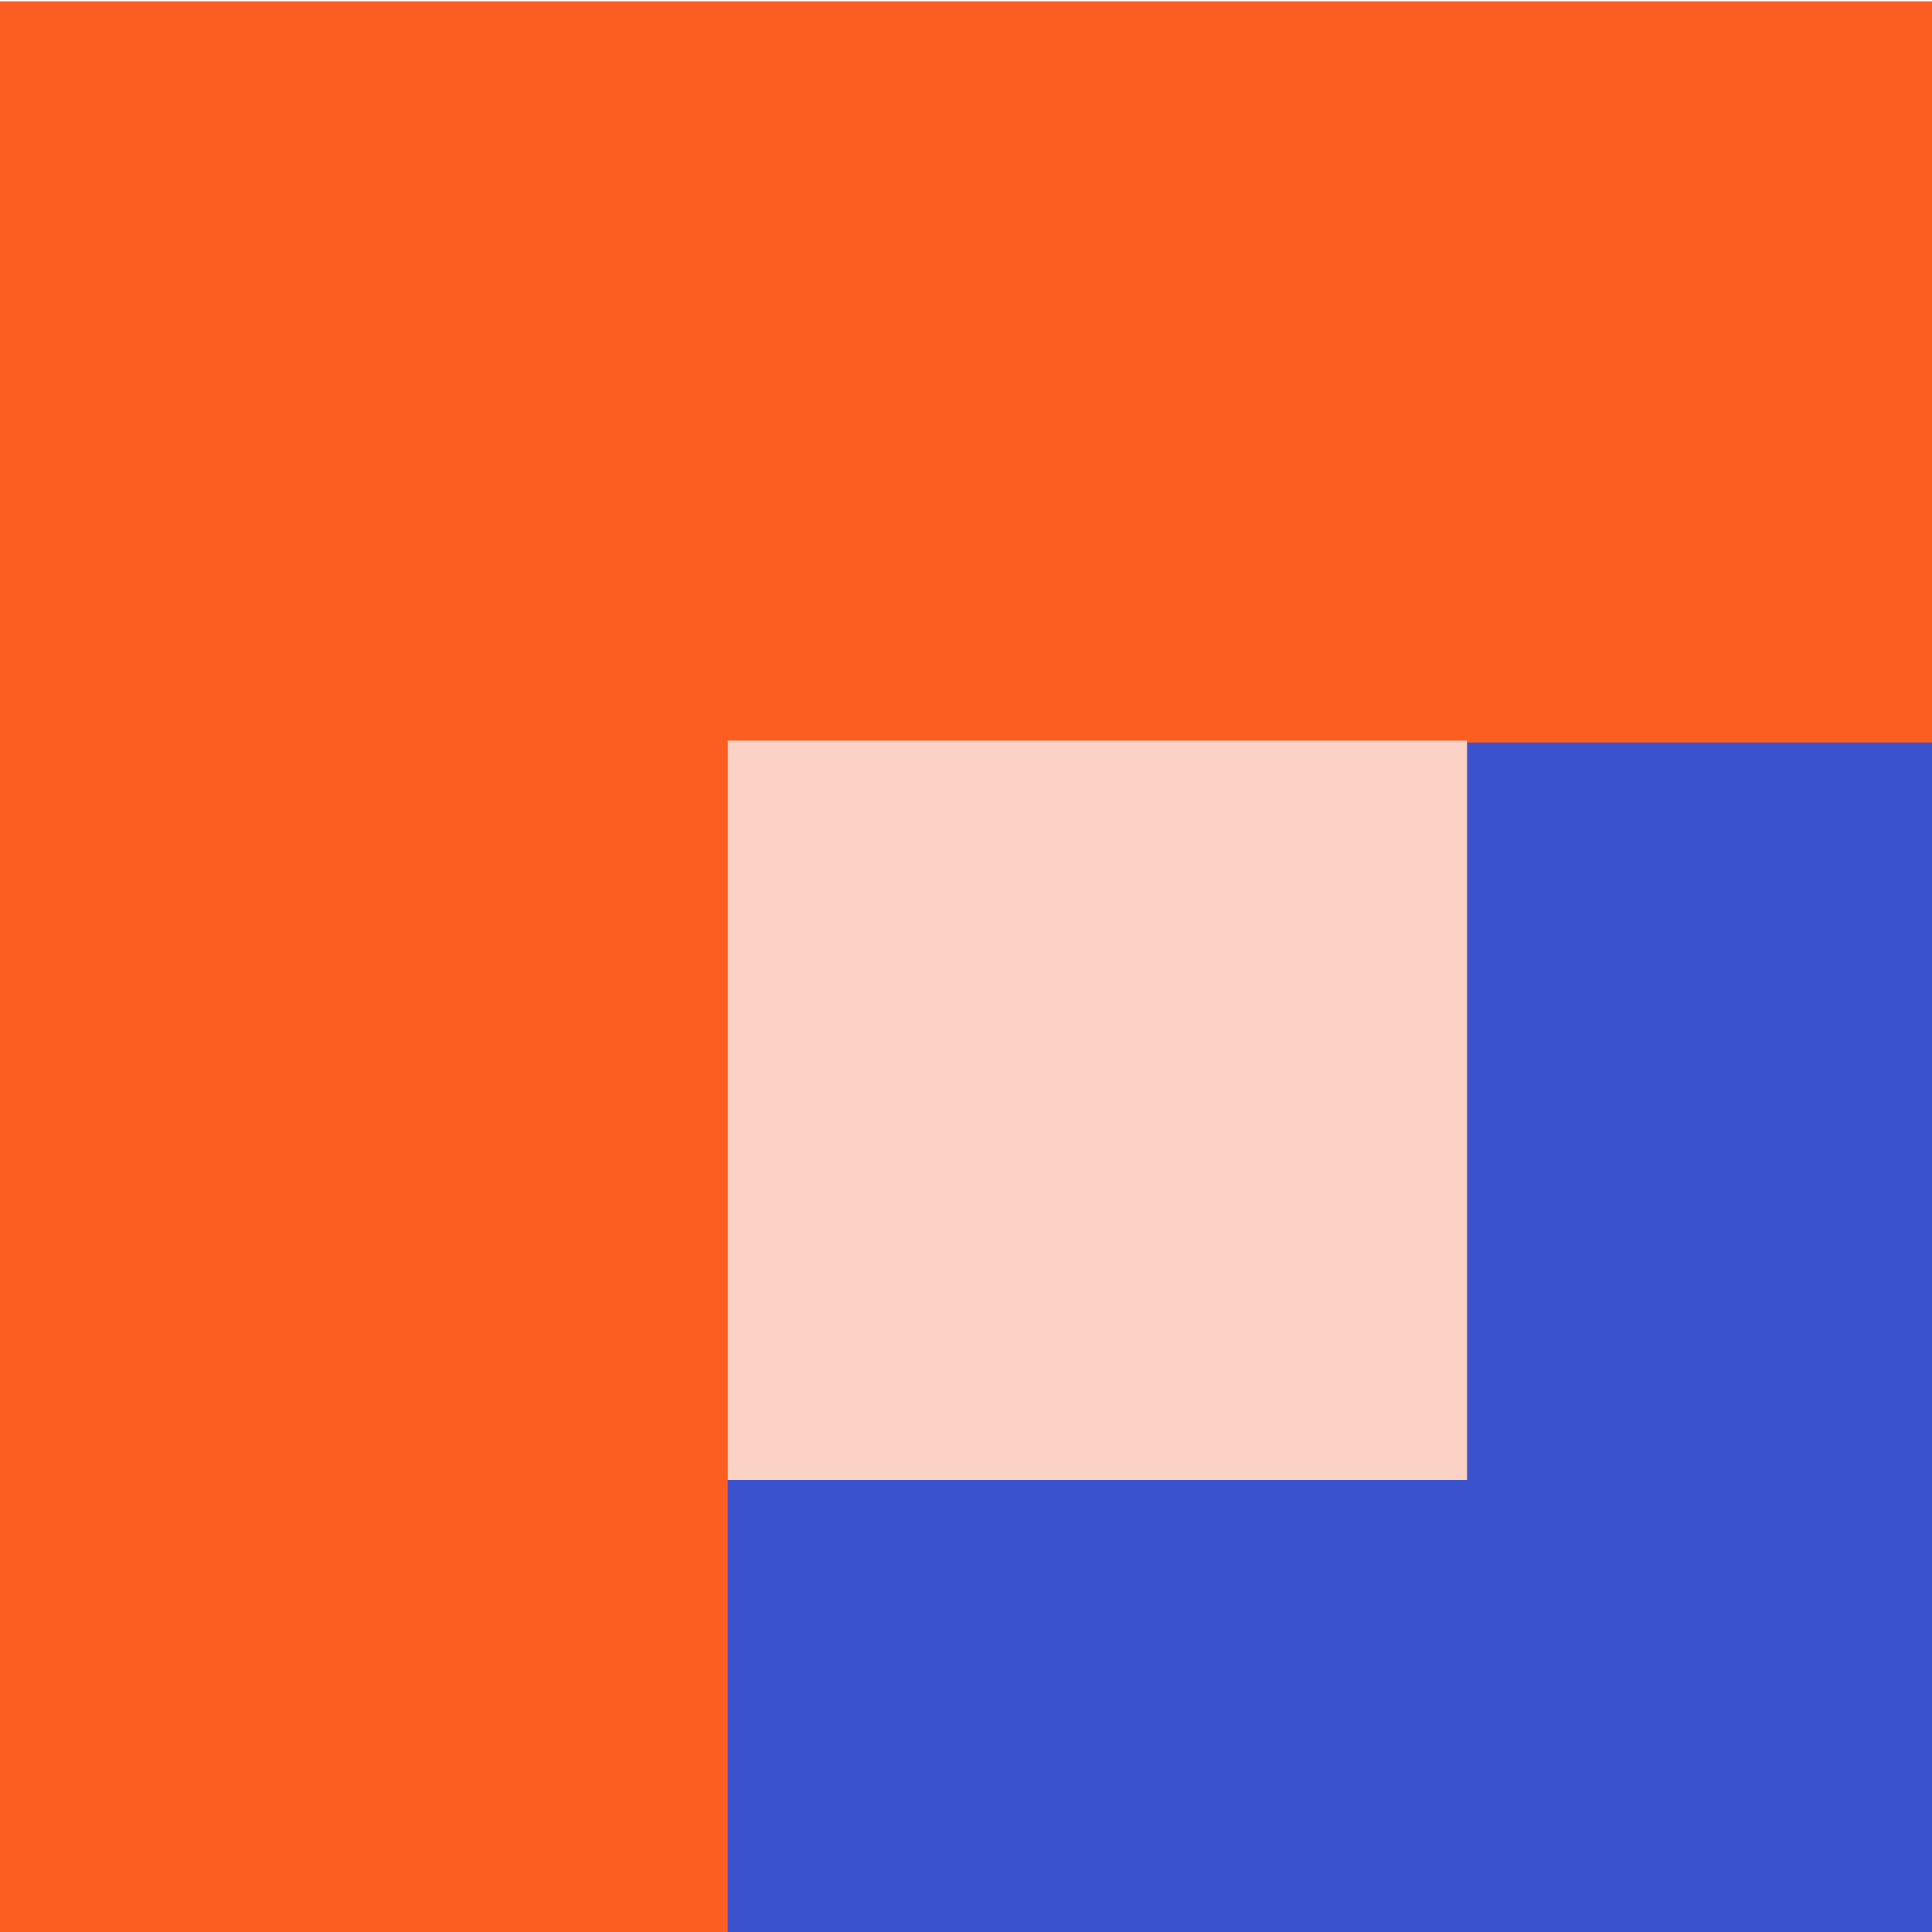
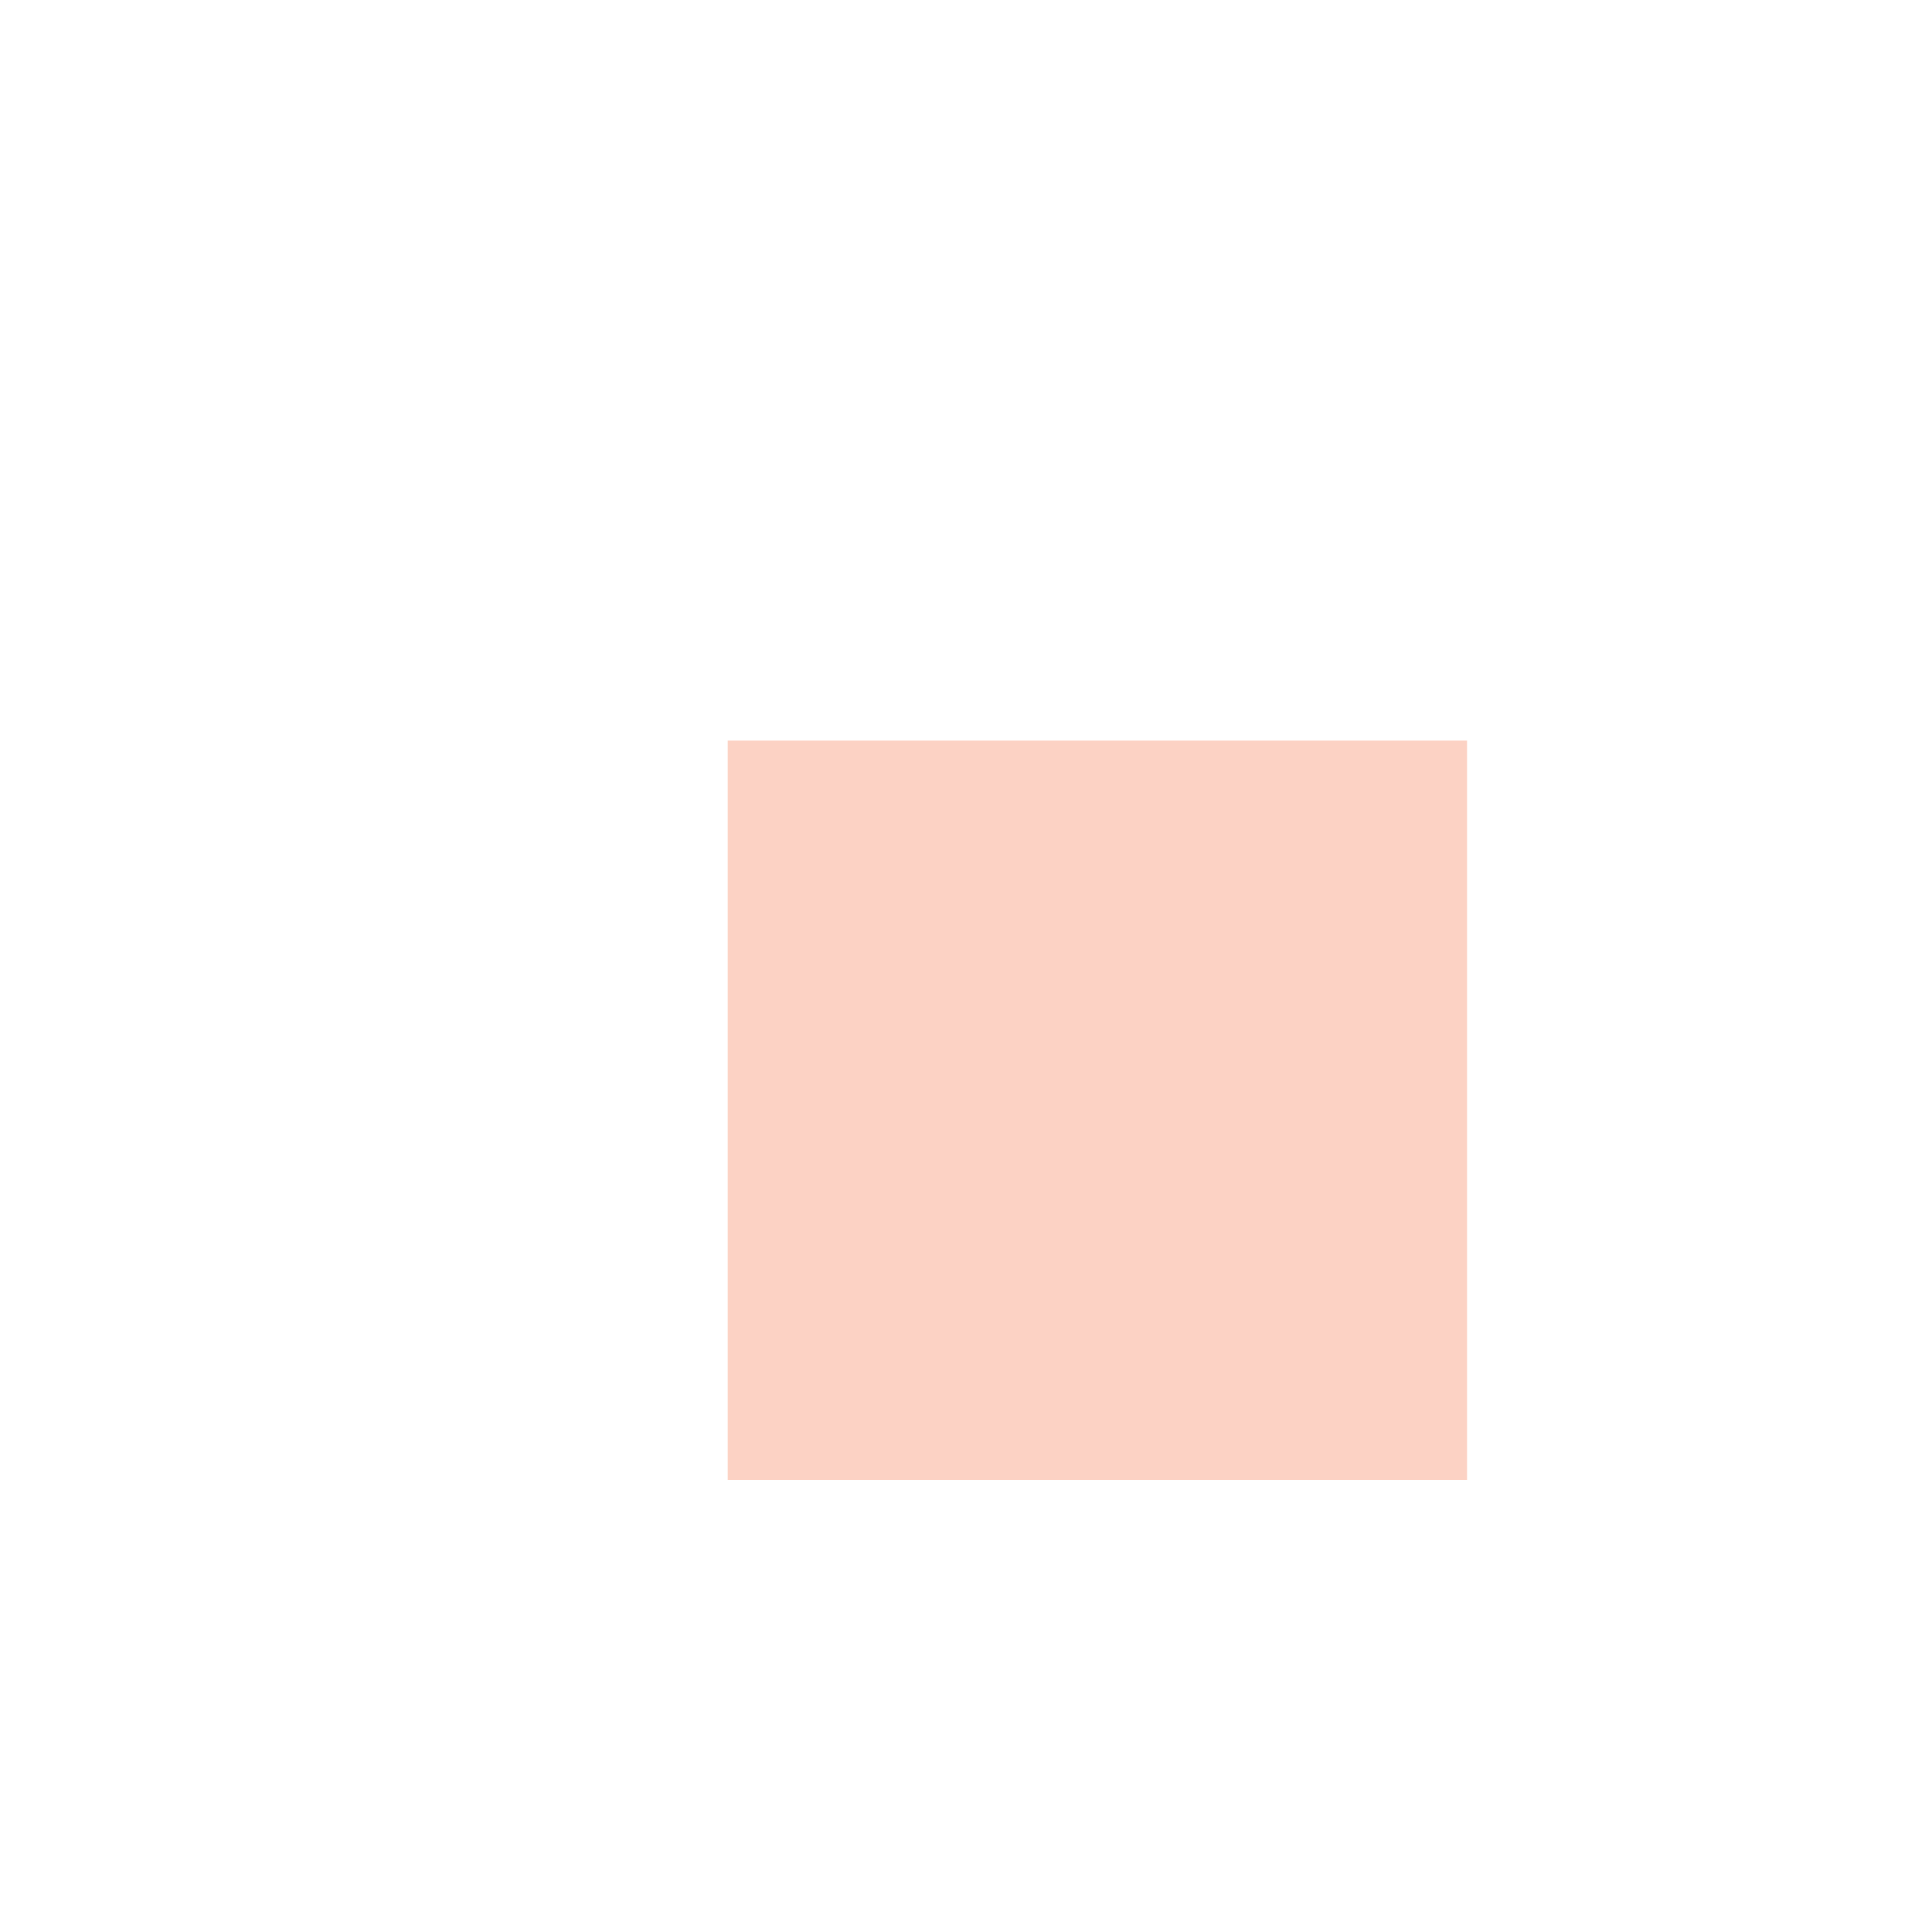
<svg xmlns="http://www.w3.org/2000/svg" xmlns:xlink="http://www.w3.org/1999/xlink" version="1.1" id="Layer_1" x="0px" y="0px" viewBox="0 0 300 300" style="enable-background:new 0 0 300 300;" xml:space="preserve">
  <style type="text/css">
	.st0{clip-path:url(#SVGID_2_);fill:#FB5E20;}
	.st1{clip-path:url(#SVGID_2_);fill:#3A52CE;}
	.st2{clip-path:url(#SVGID_2_);fill:#FCD2C4;}
</style>
  <g>
    <defs>
      <rect id="SVGID_1_" x="-0.5" y="0.2" width="301" height="301" />
    </defs>
    <clipPath id="SVGID_2_">
      <use xlink:href="#SVGID_1_" style="overflow:visible;" />
    </clipPath>
-     <rect x="-7.8" y="-5.5" class="st0" width="314" height="314" />
-     <rect x="113" y="115.3" class="st1" width="193" height="190.5" />
    <rect x="113" y="115" class="st2" width="114.8" height="114.8" />
  </g>
</svg>